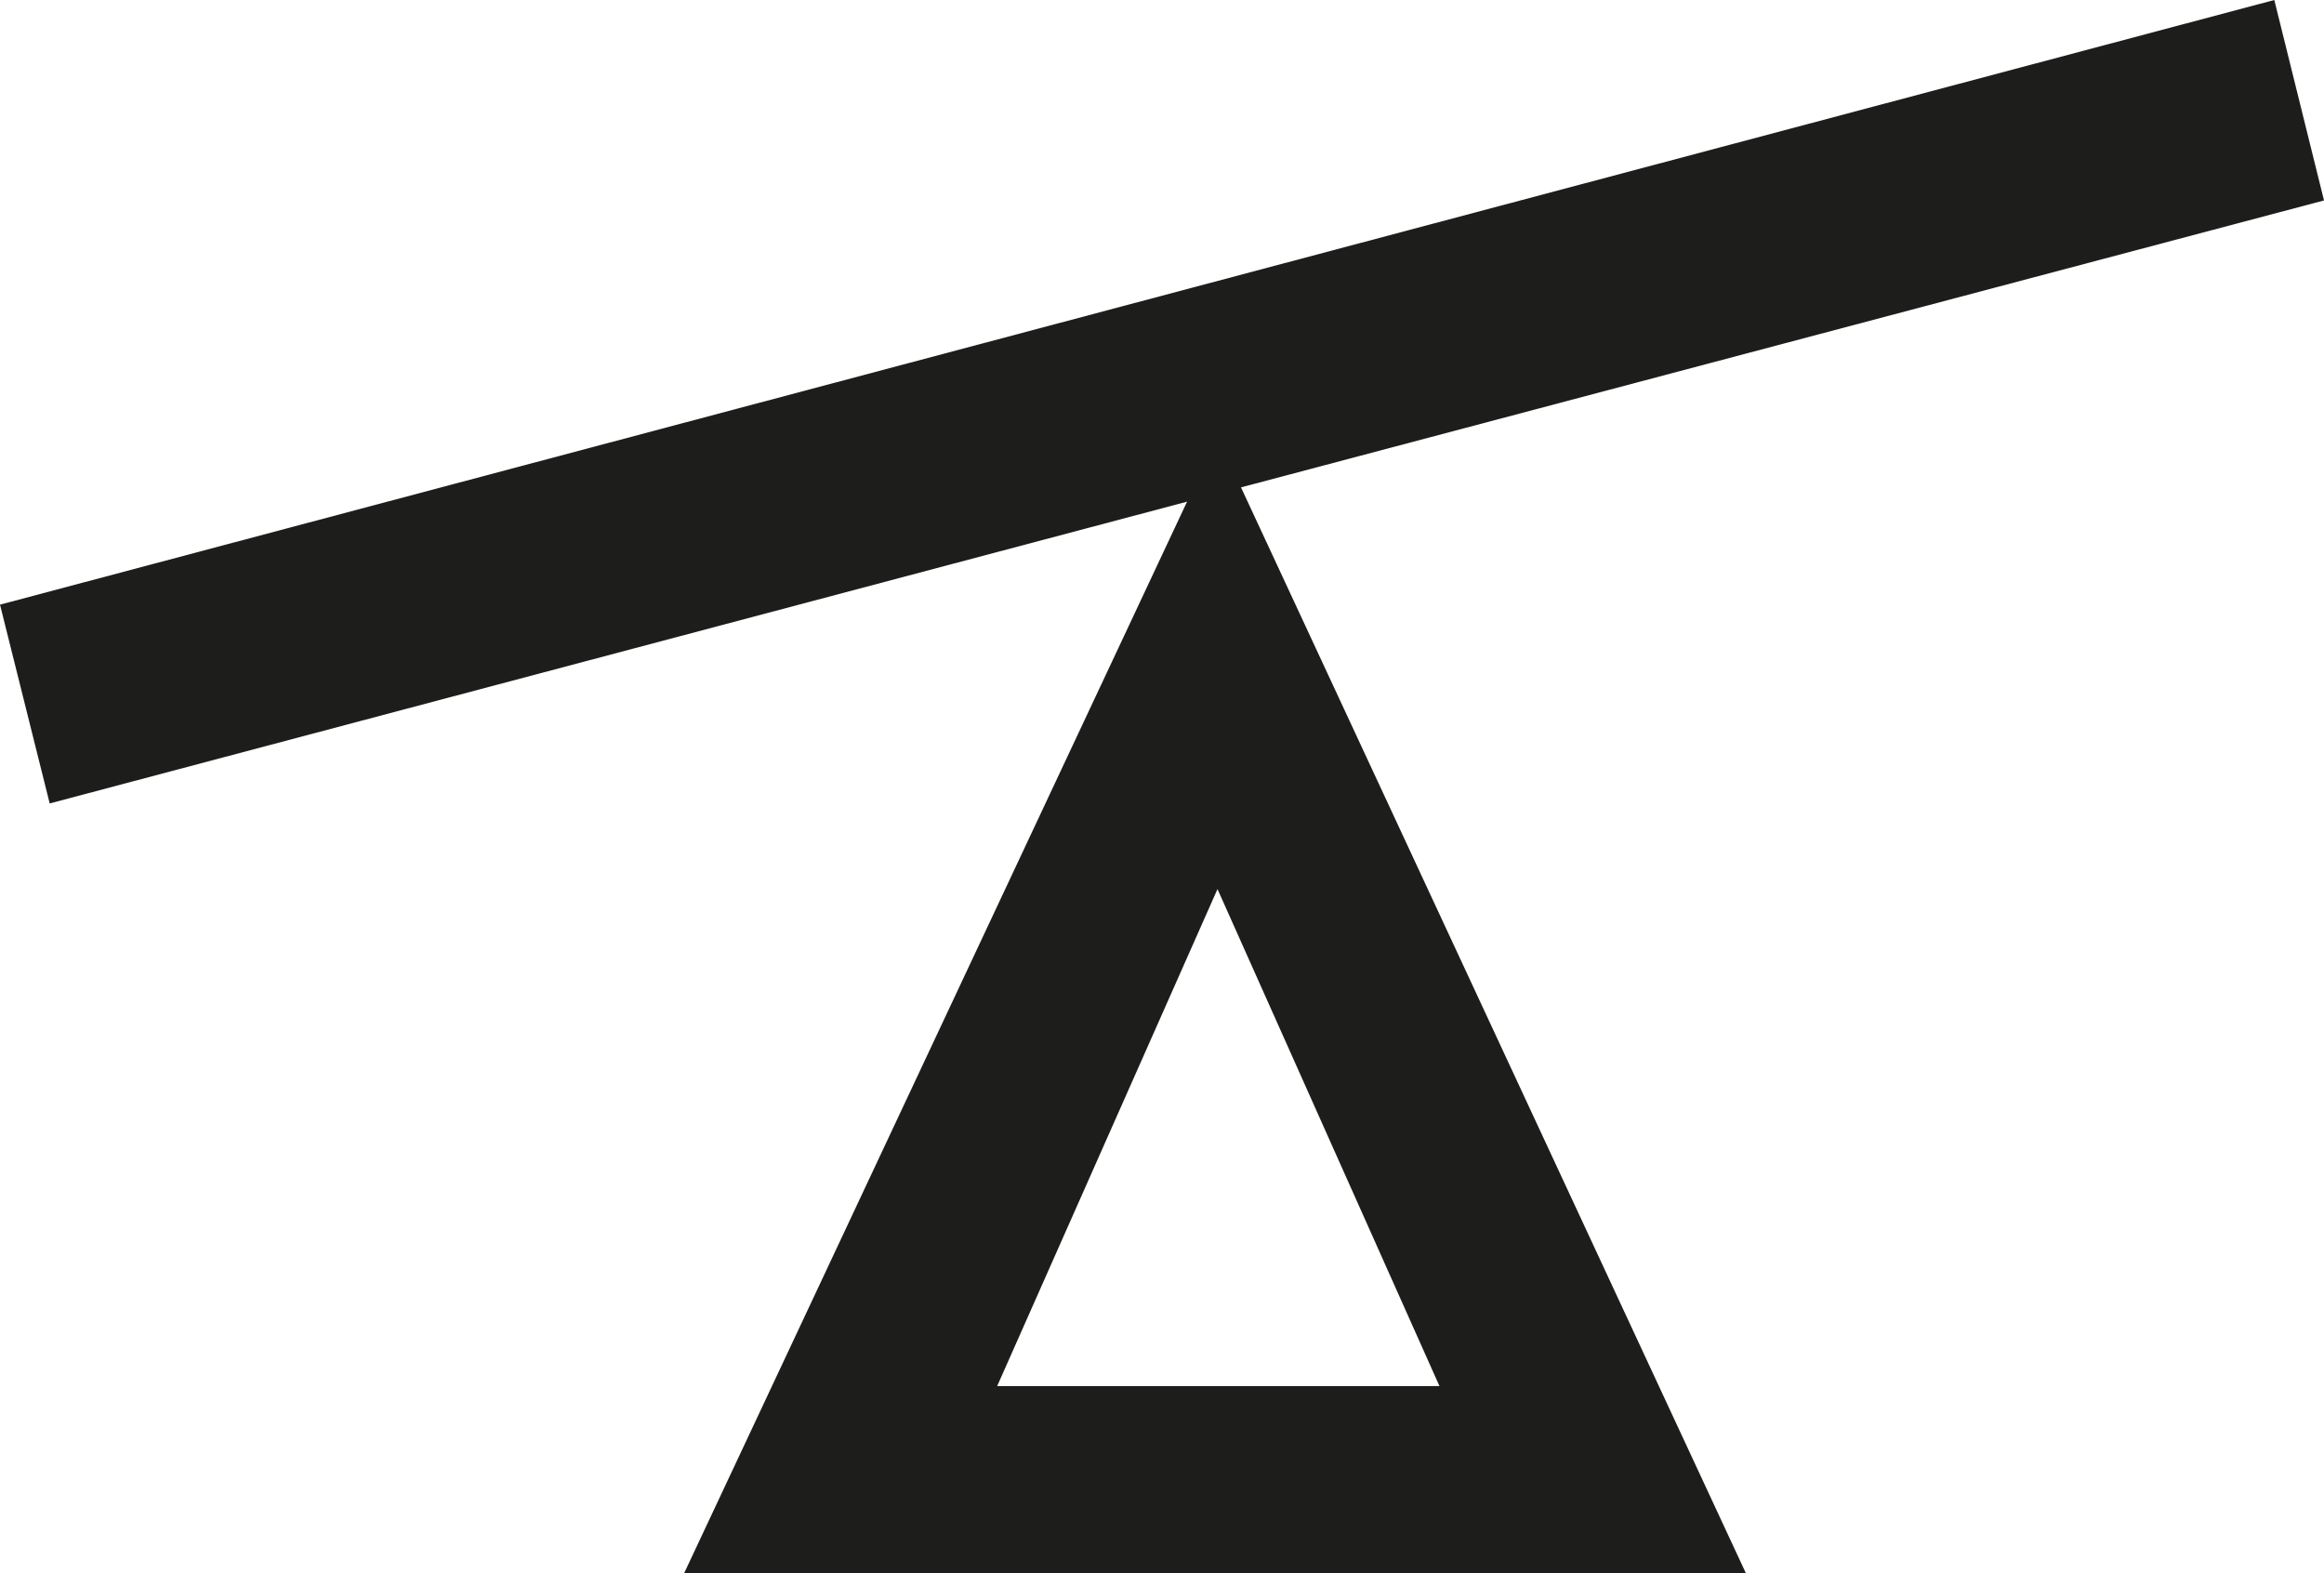
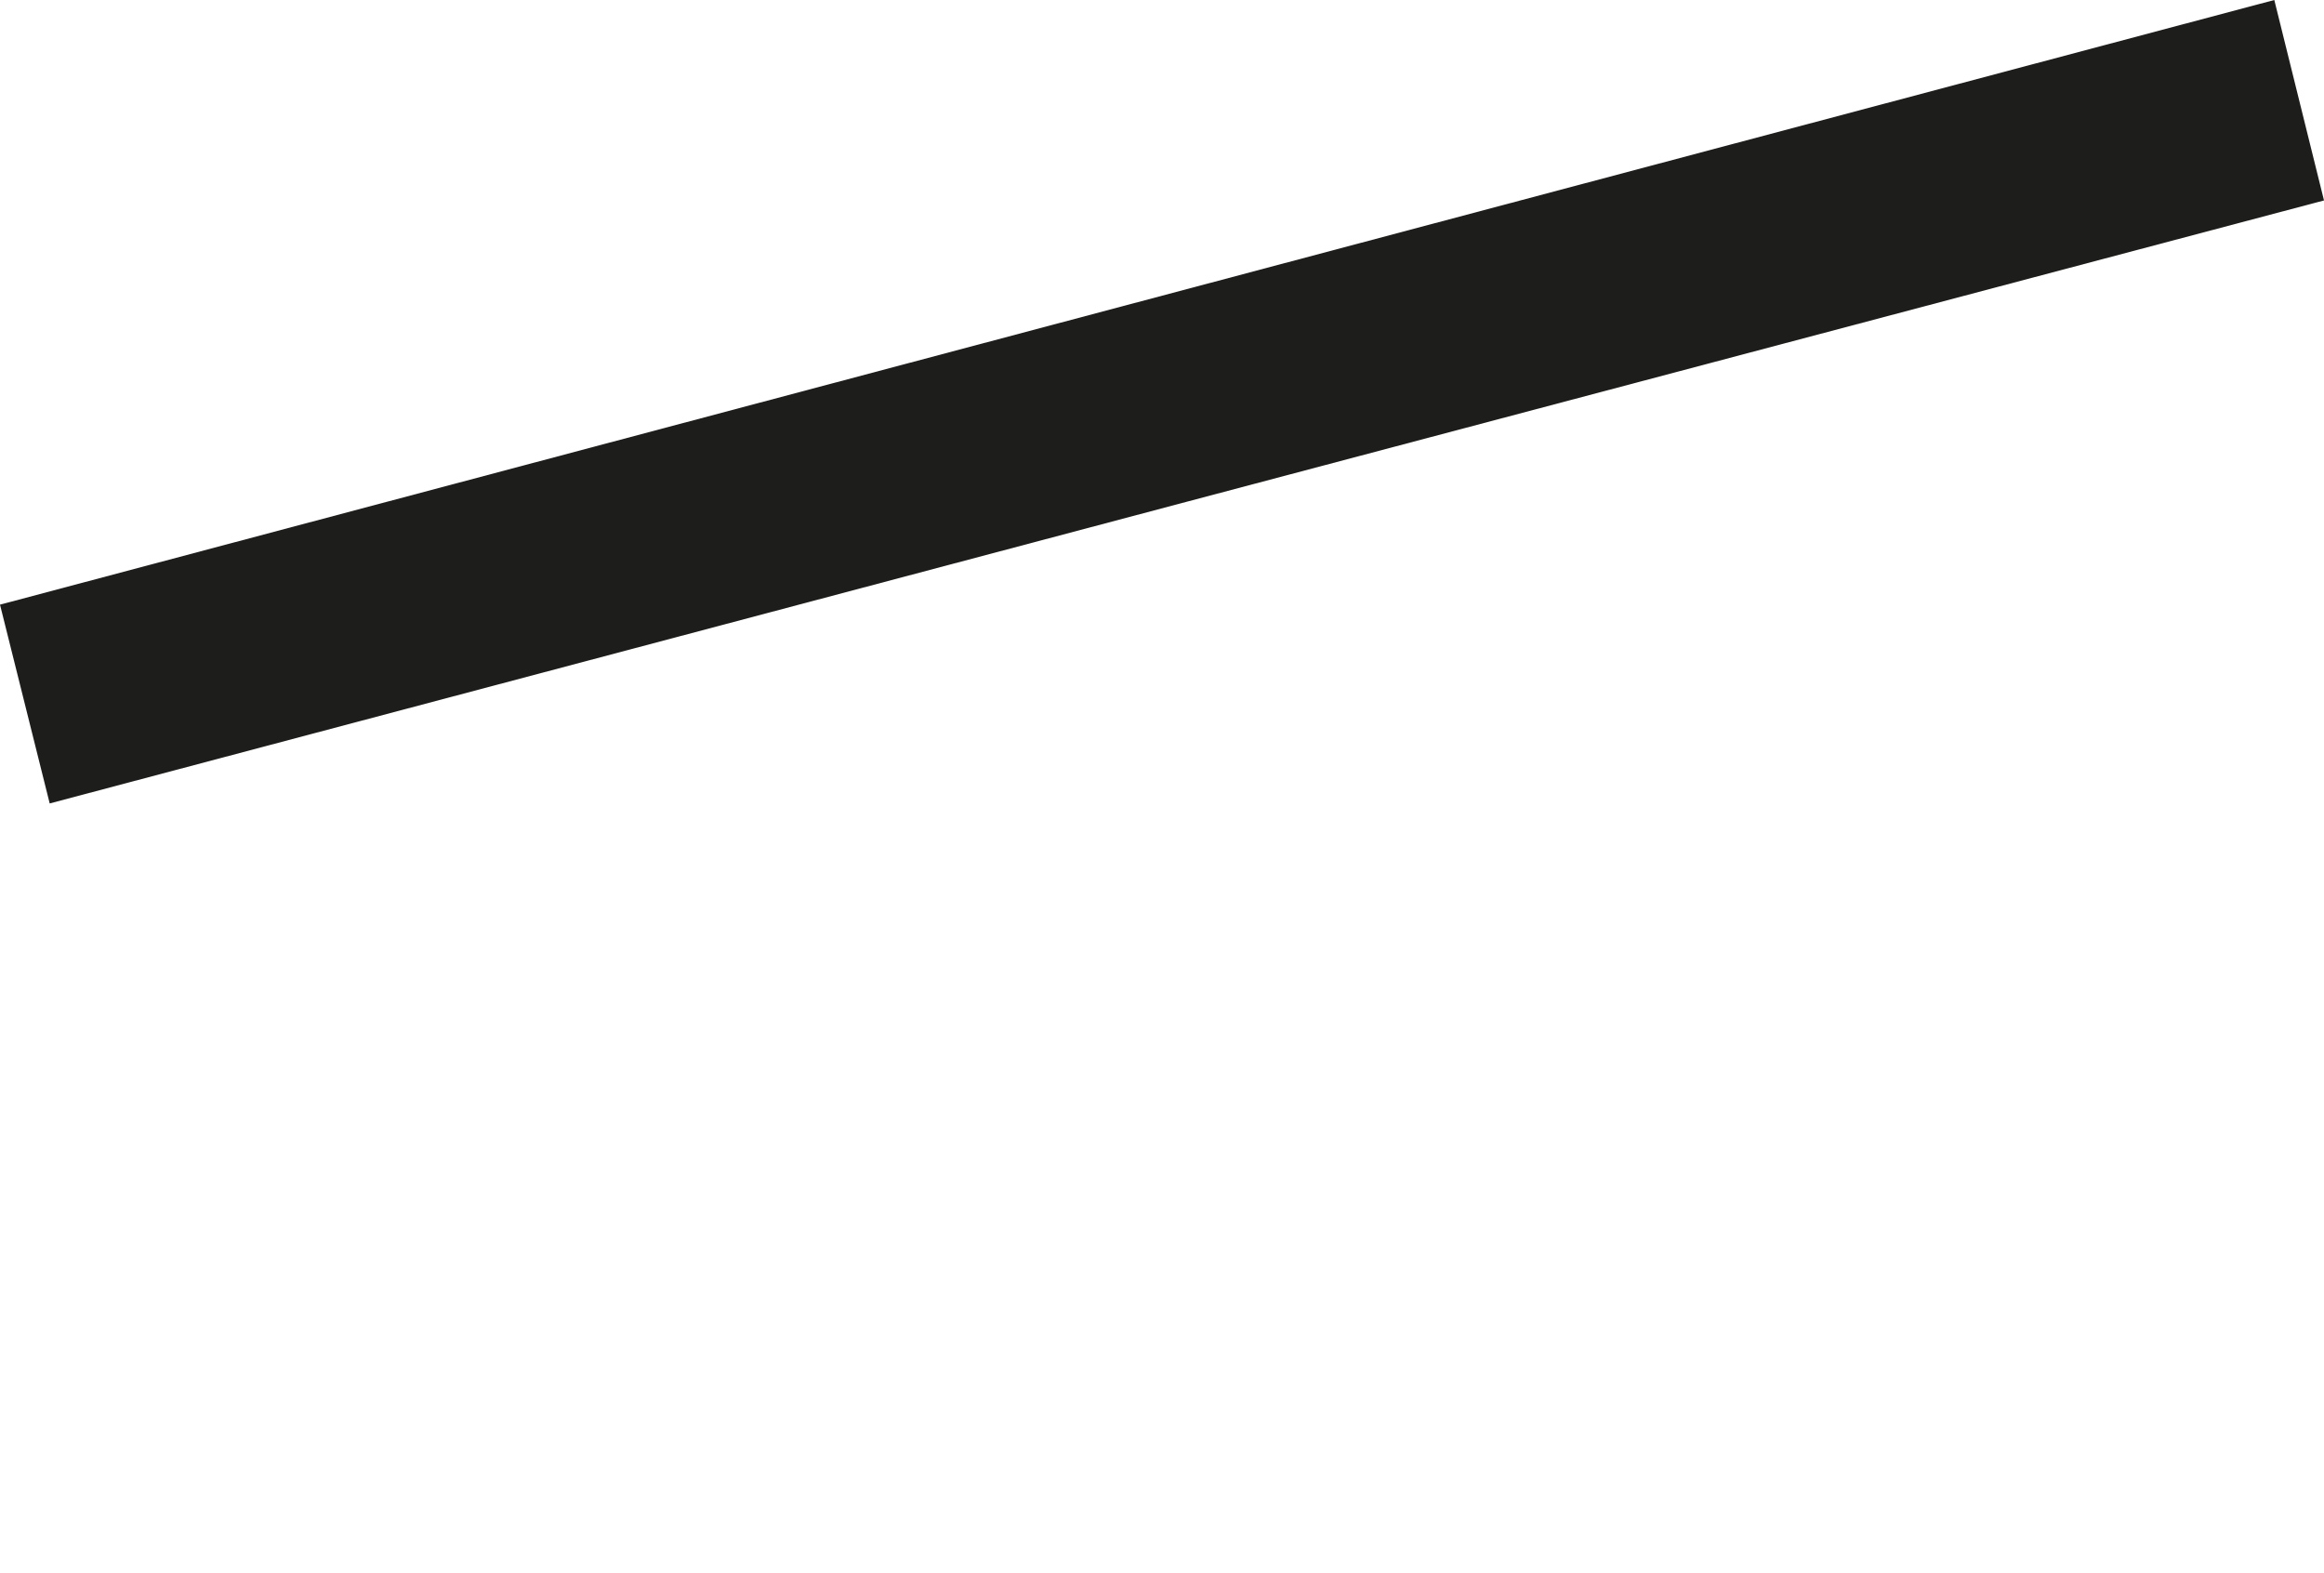
<svg xmlns="http://www.w3.org/2000/svg" xmlns:ns1="http://sodipodi.sourceforge.net/DTD/sodipodi-0.dtd" xmlns:ns2="http://www.inkscape.org/namespaces/inkscape" id="Layer_1" data-name="Layer 1" viewBox="0 0 14.03 9.497" version="1.1" ns1:docname="faviconV4.svg" ns2:version="0.92.5 (2060ec1f9f, 2020-04-08)" width="14.03" height="9.497">
  <ns1:namedview pagecolor="#ffffff" bordercolor="#666666" borderopacity="1" objecttolerance="10" gridtolerance="10" guidetolerance="10" ns2:pageopacity="0" ns2:pageshadow="2" ns2:window-width="1848" ns2:window-height="1016" id="namedview12" showgrid="false" ns2:zoom="24.008139" ns2:cx="7.0149999" ns2:cy="4.58178" ns2:window-x="72" ns2:window-y="27" ns2:window-maximized="1" ns2:current-layer="Layer_1" fit-margin-top="0" fit-margin-left="0" fit-margin-right="0" fit-margin-bottom="0" />
  <defs id="defs4">
    <style id="style2">.cls-1{fill:#1d1d1b;}</style>
  </defs>
-   <path style="fill:#1d1d1b" ns2:connector-curvature="0" id="path6" d="m 7.35,2.637 v 0 0 l -3.22,6.86 h 6.41 z m 0,2.73 1.34,3 H 6.02 Z" class="cls-1" />
  <polygon style="fill:#1d1d1b" id="polygon8" points="14.03,1.21 13.73,0 0,3.65 0.3,4.85 7.16,3.03 " class="cls-1" />
</svg>